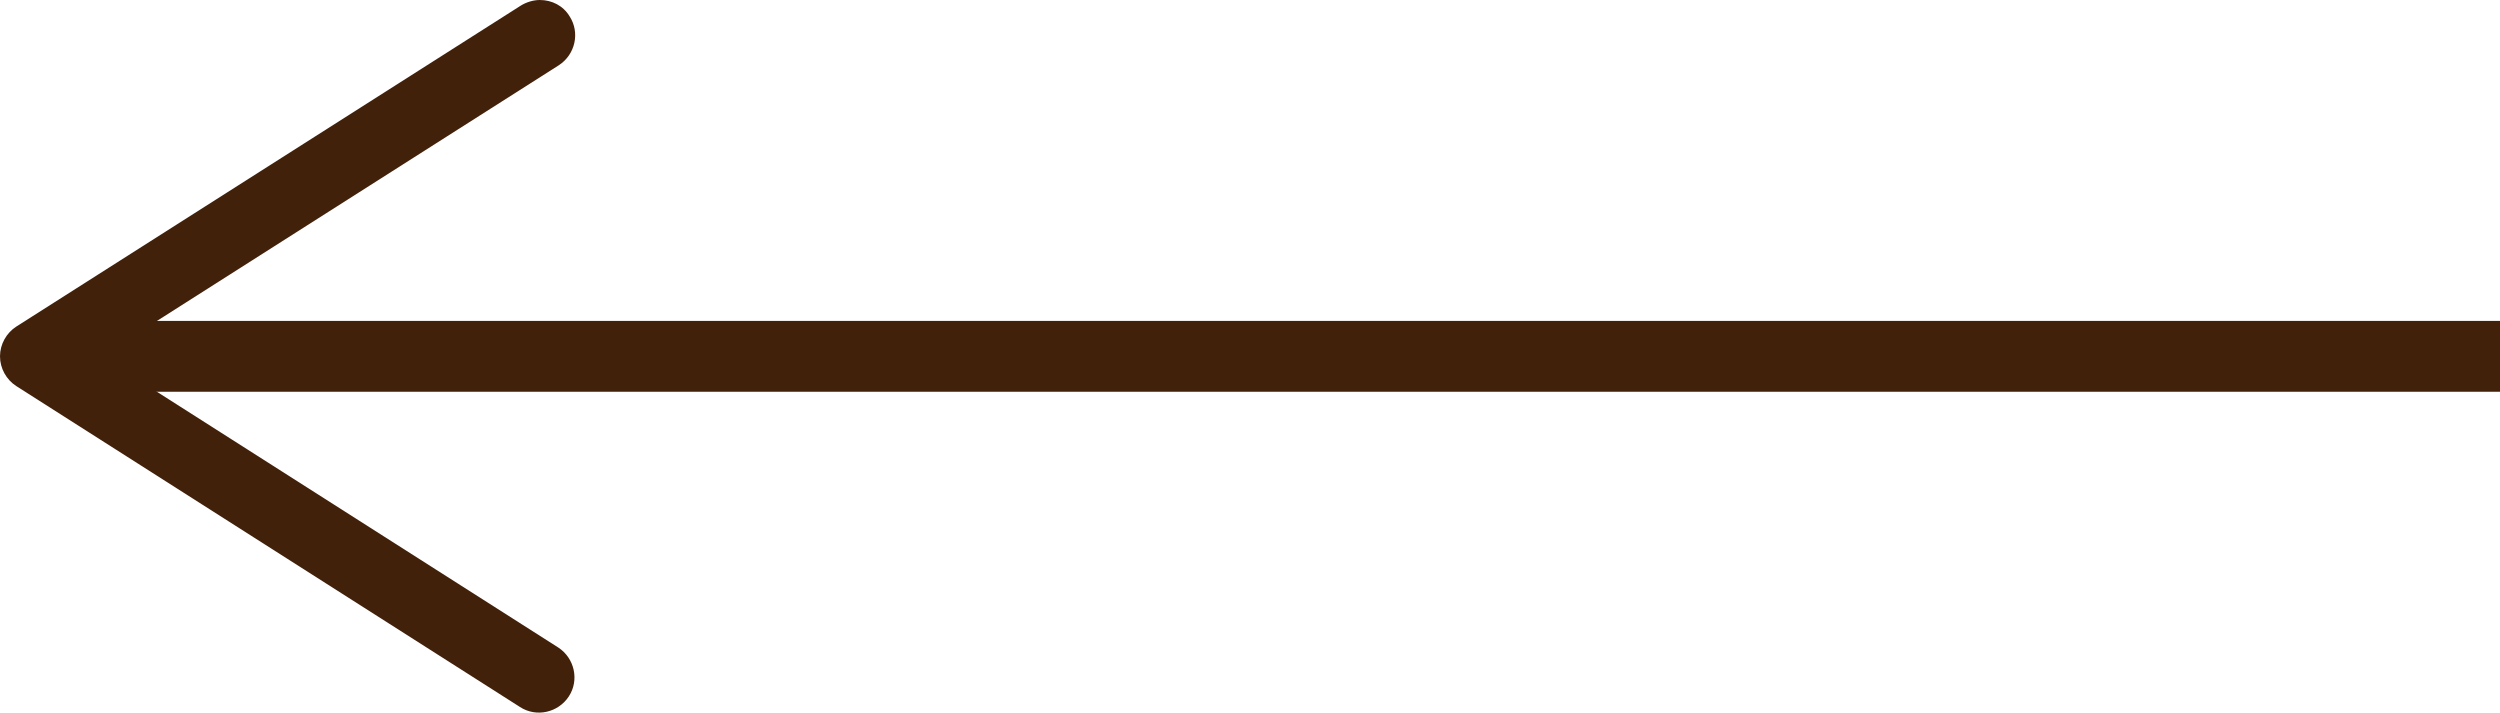
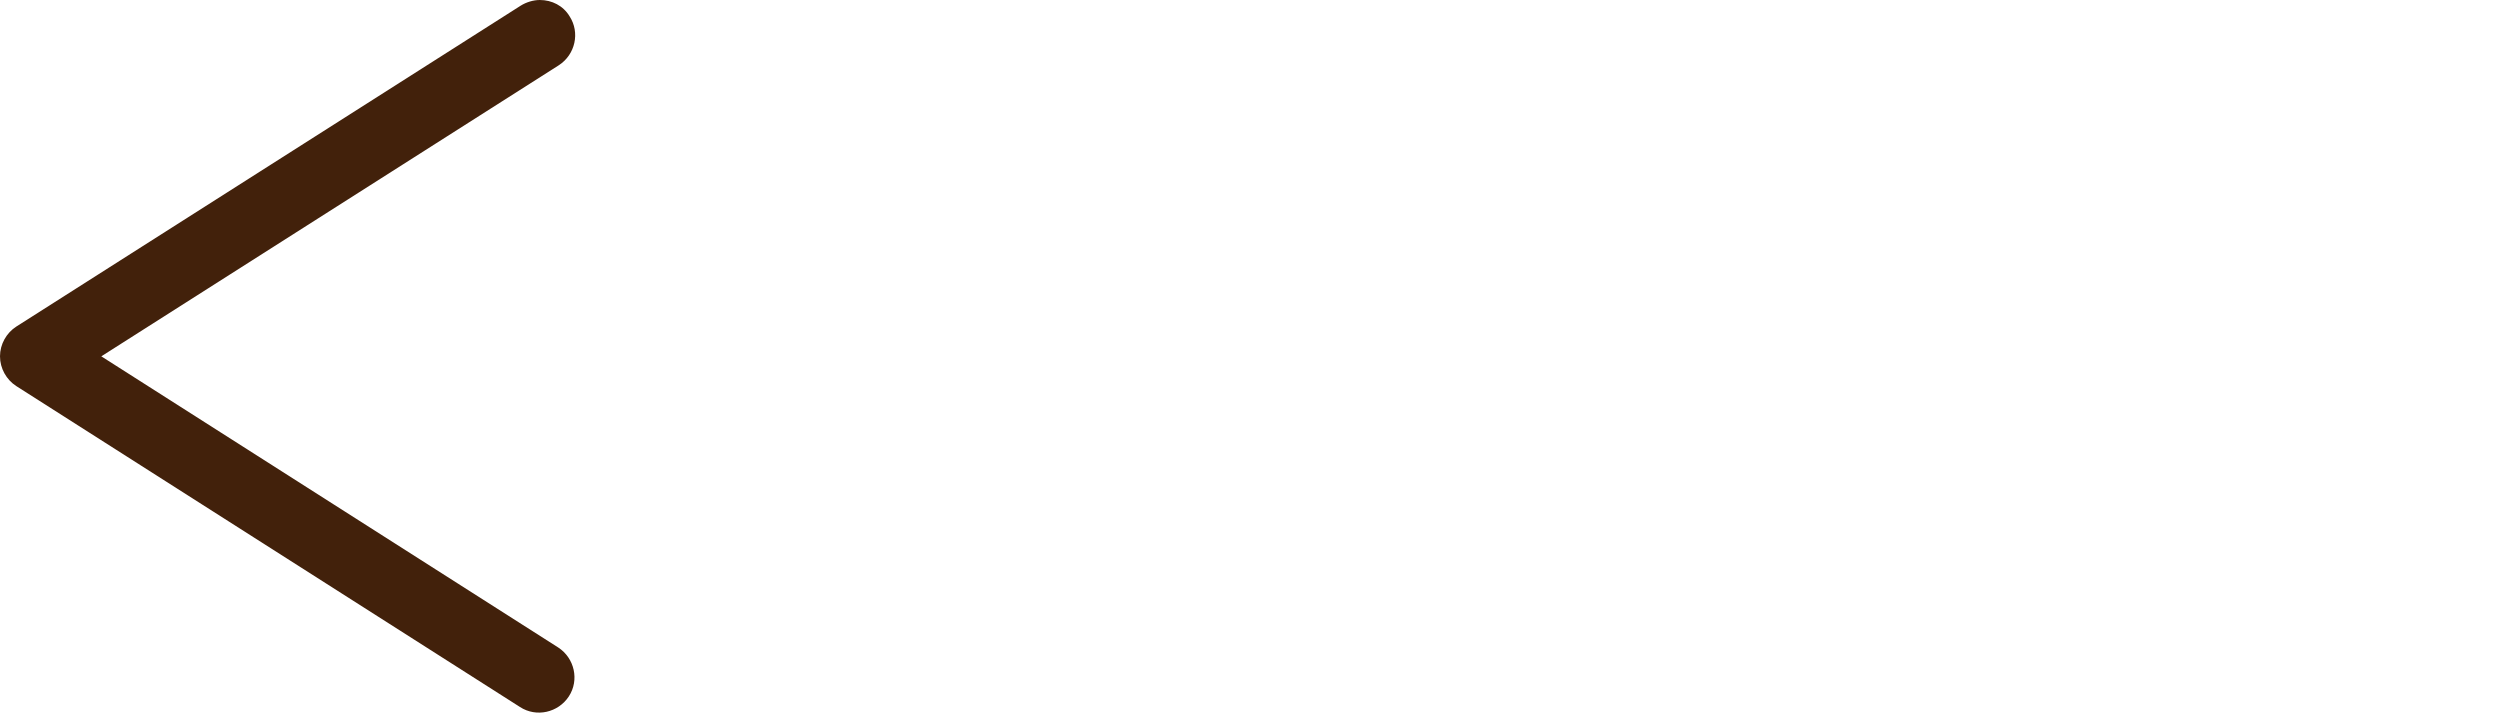
<svg xmlns="http://www.w3.org/2000/svg" id="_Слой_1" data-name="Слой 1" viewBox="0 0 35.29 10.06">
  <defs>
    <style> .cls-1 { fill: none; stroke: #42210b; stroke-miterlimit: 10; } .cls-2 { fill: #42210b; } </style>
  </defs>
-   <line class="cls-1" x1="35.29" y1="5.03" x2="1.2" y2="5.03" />
  <path class="cls-2" d="m8.04.23c.15.23.08.54-.15.69L1.43,5.03l6.45,4.11c.23.15.3.46.15.69s-.46.3-.69.15L.23,5.45c-.14-.09-.23-.25-.23-.42s.09-.33.23-.42L7.35.08c.08-.05.18-.08.27-.08.17,0,.33.08.42.23Z" />
</svg>